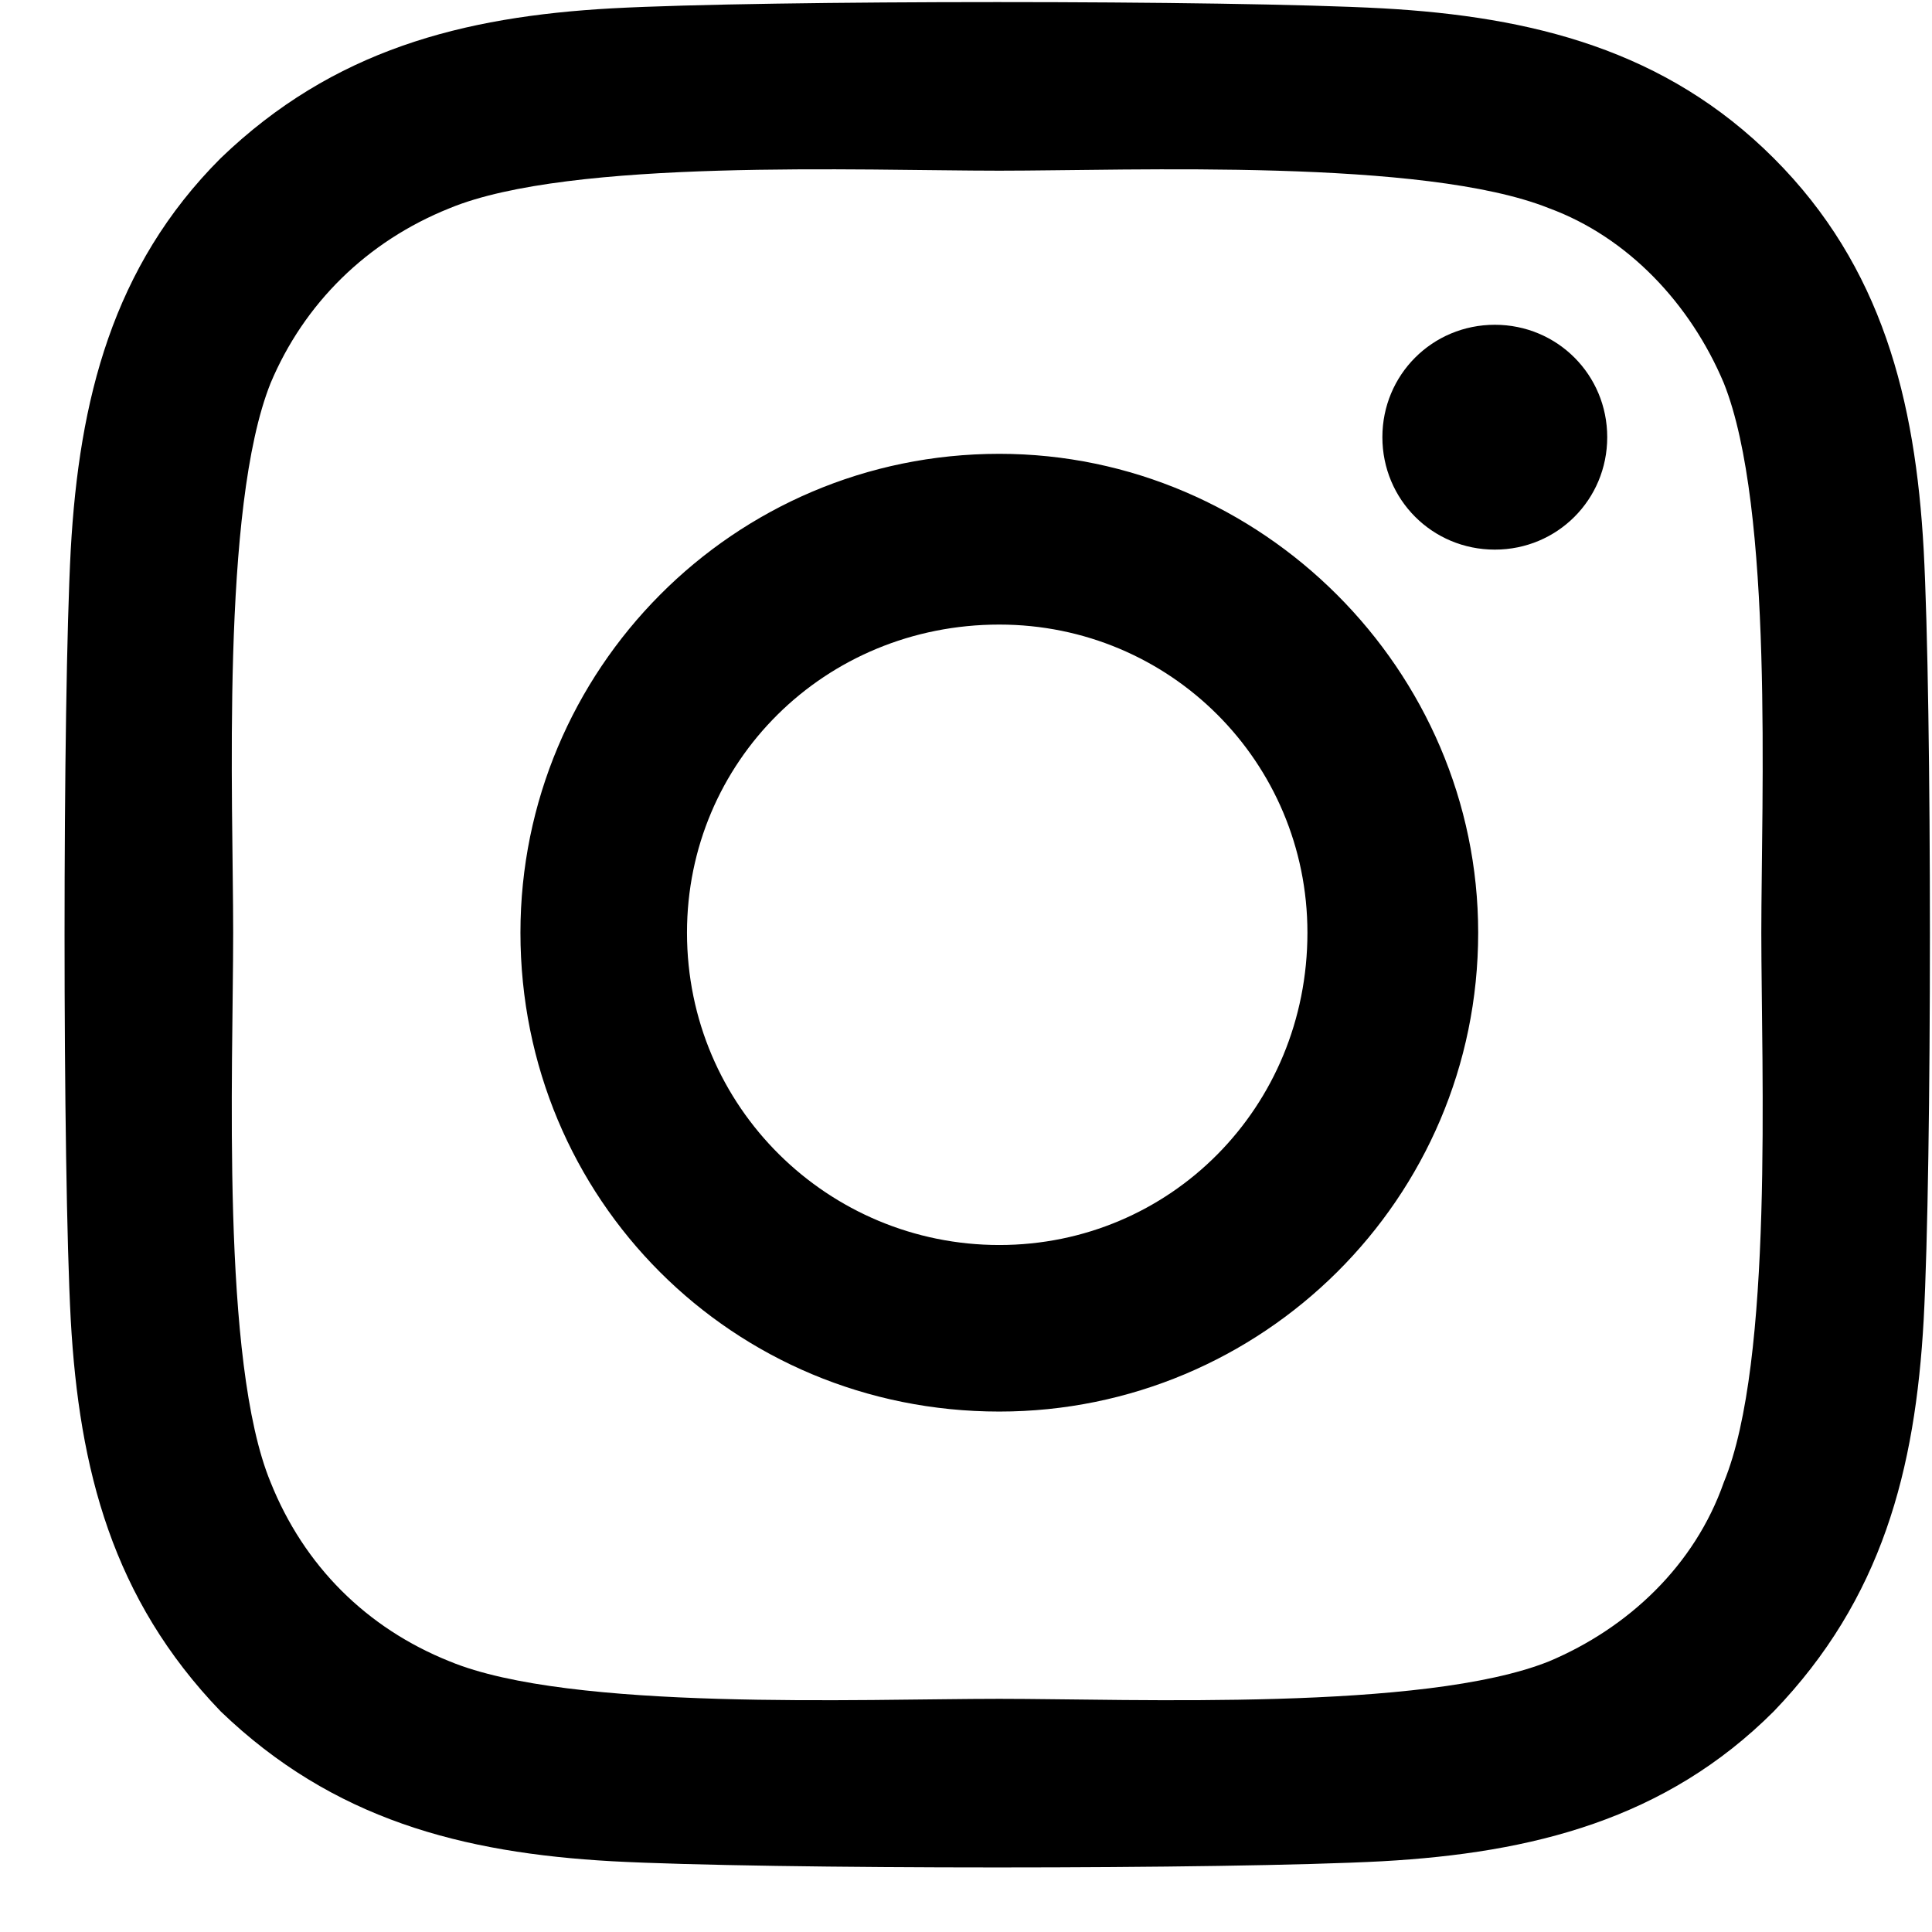
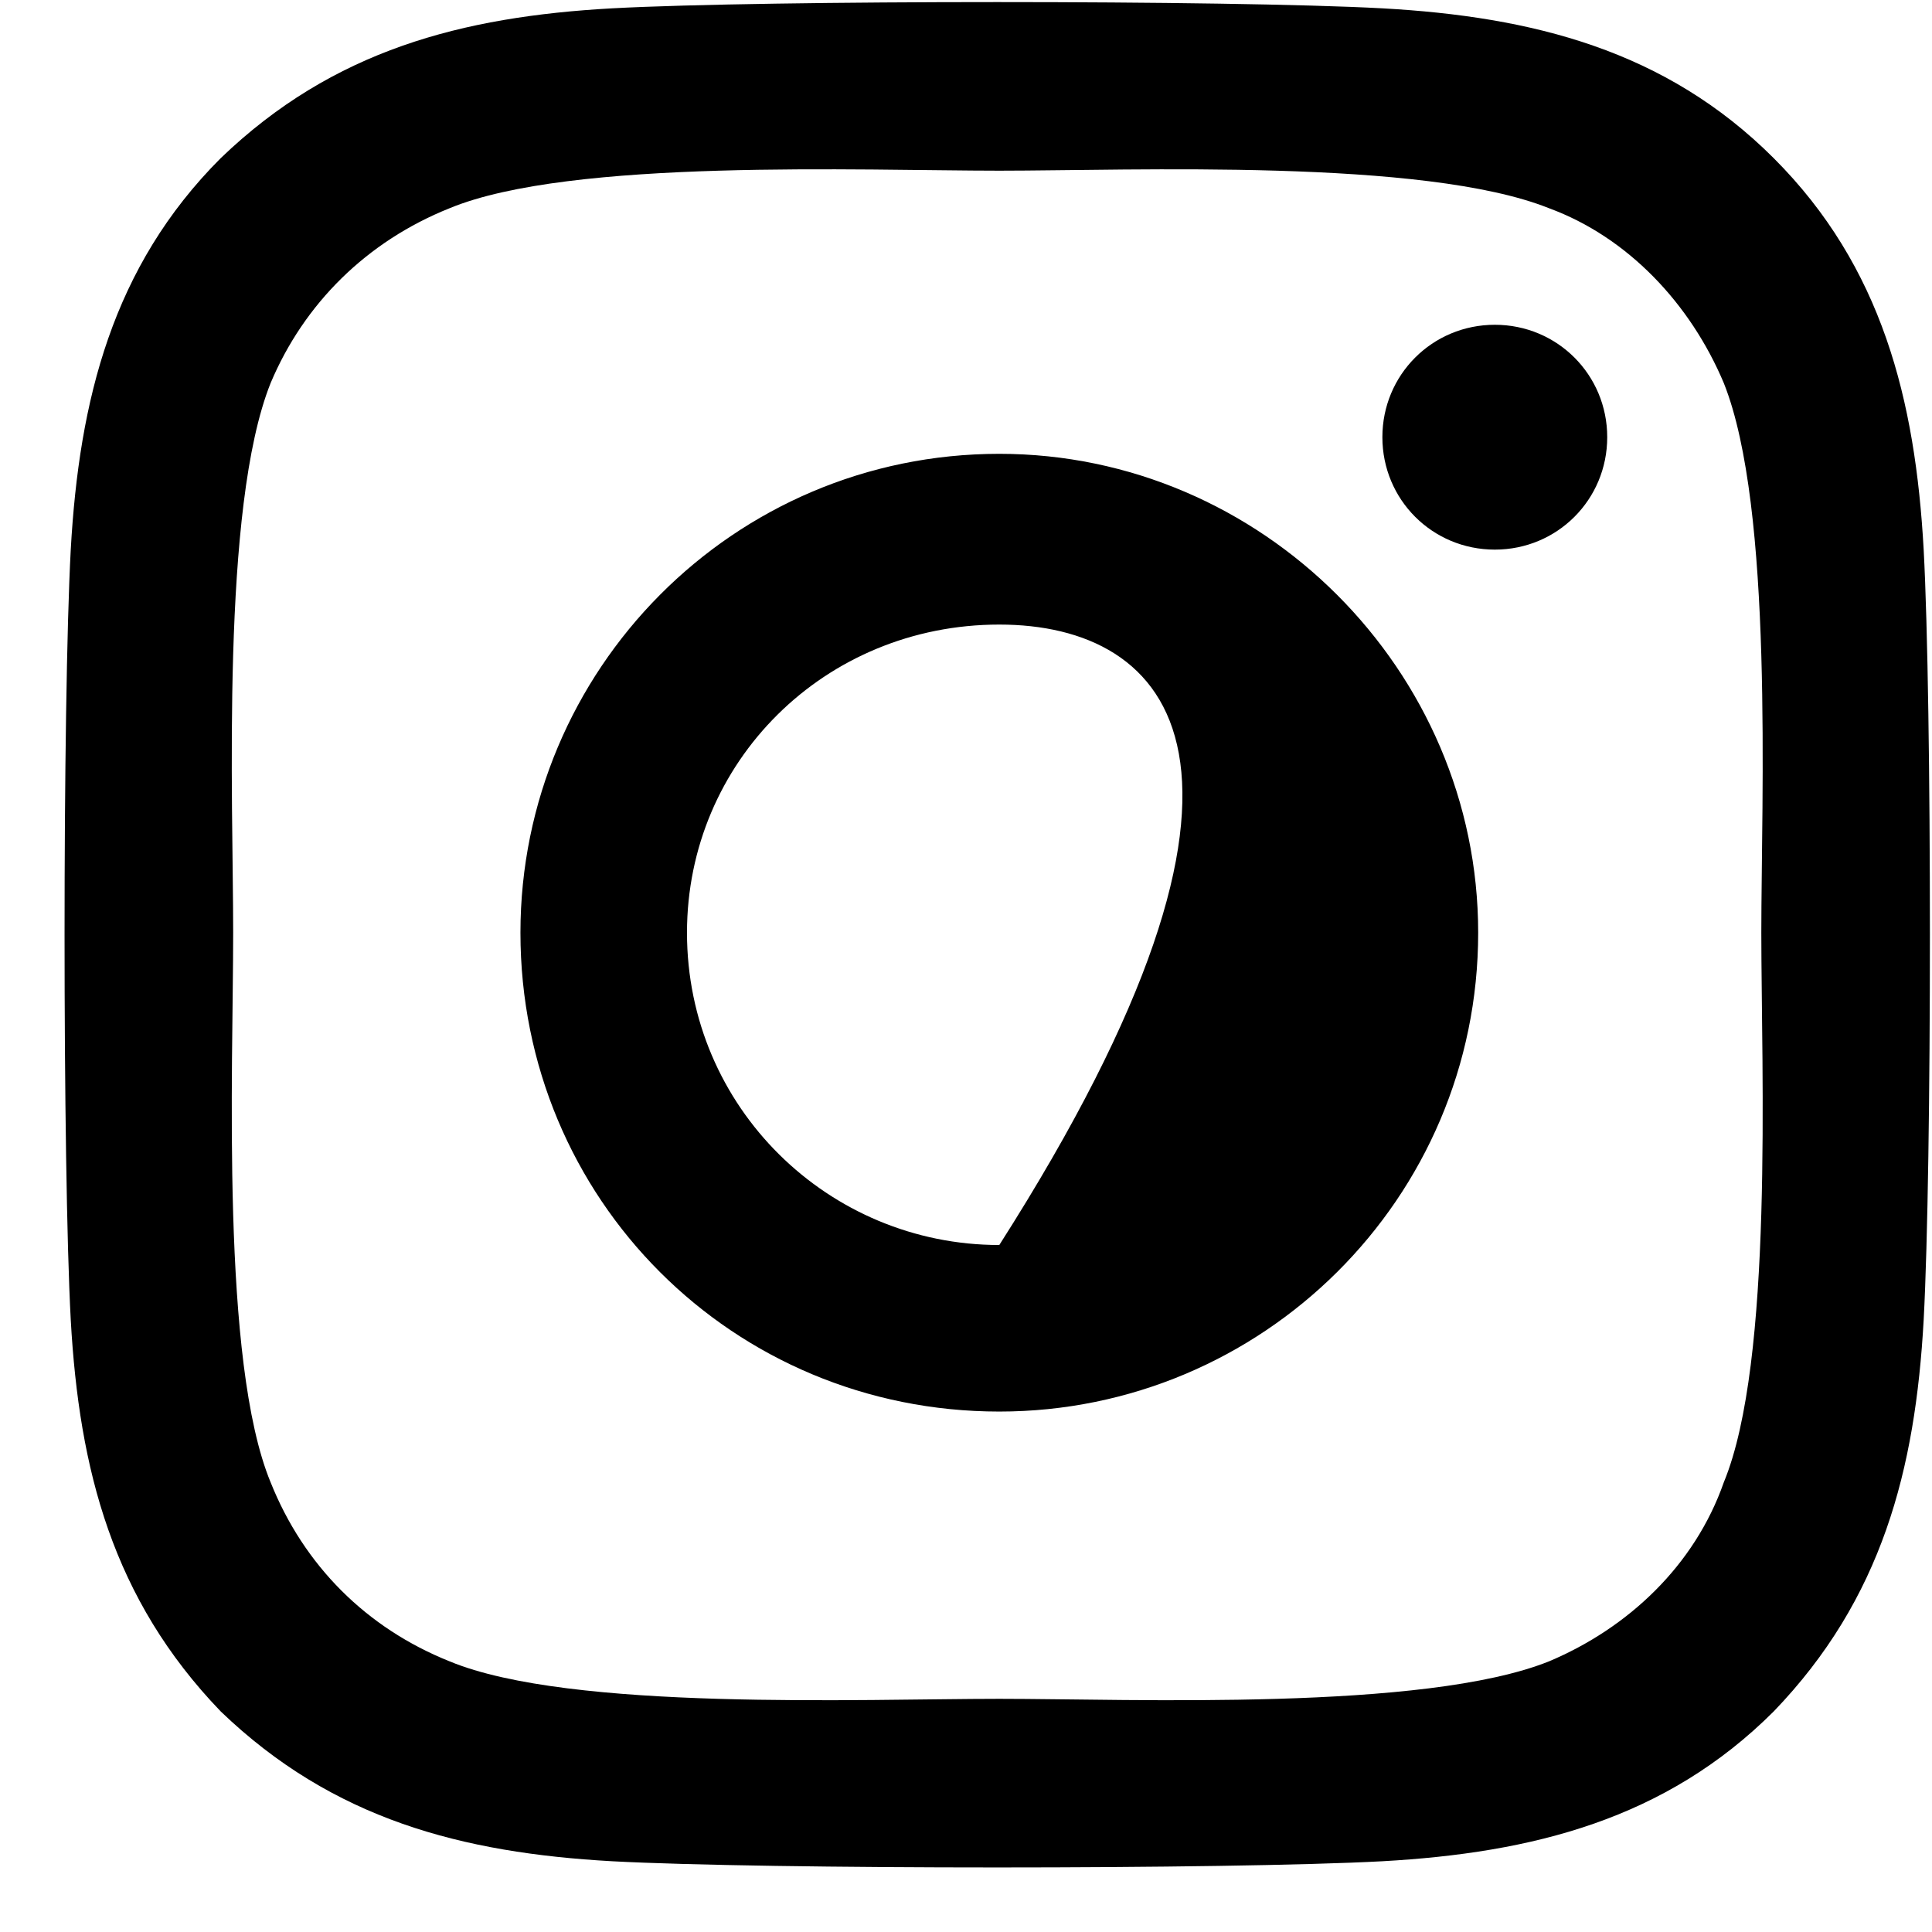
<svg xmlns="http://www.w3.org/2000/svg" width="29" height="29" viewBox="0 0 29 29" fill="none">
-   <path d="M15 6.812C18.938 6.812 22.188 10.062 22.188 14C22.188 18 18.938 21.188 15 21.188C11 21.188 7.812 18 7.812 14C7.812 10.062 11 6.812 15 6.812ZM15 18.688C17.562 18.688 19.625 16.625 19.625 14C19.625 11.438 17.562 9.375 15 9.375C12.375 9.375 10.312 11.438 10.312 14C10.312 16.625 12.438 18.688 15 18.688ZM24.125 6.562C24.125 7.5 23.375 8.25 22.438 8.25C21.5 8.25 20.75 7.5 20.75 6.562C20.75 5.625 21.5 4.875 22.438 4.875C23.375 4.875 24.125 5.625 24.125 6.562ZM28.875 8.25C29 10.562 29 17.5 28.875 19.812C28.75 22.062 28.25 24 26.625 25.688C25 27.312 23 27.812 20.75 27.938C18.438 28.062 11.5 28.062 9.188 27.938C6.938 27.812 5 27.312 3.312 25.688C1.688 24 1.188 22.062 1.062 19.812C0.938 17.5 0.938 10.562 1.062 8.25C1.188 6 1.688 4 3.312 2.375C5 0.75 6.938 0.25 9.188 0.125C11.5 0 18.438 0 20.75 0.125C23 0.25 25 0.75 26.625 2.375C28.25 4 28.75 6 28.875 8.25ZM25.875 22.25C26.625 20.438 26.438 16.062 26.438 14C26.438 12 26.625 7.625 25.875 5.75C25.375 4.562 24.438 3.562 23.25 3.125C21.375 2.375 17 2.562 15 2.562C12.938 2.562 8.562 2.375 6.75 3.125C5.5 3.625 4.562 4.562 4.062 5.75C3.312 7.625 3.5 12 3.5 14C3.5 16.062 3.312 20.438 4.062 22.25C4.562 23.5 5.5 24.438 6.75 24.938C8.562 25.688 12.938 25.5 15 25.5C17 25.5 21.375 25.688 23.25 24.938C24.438 24.438 25.438 23.5 25.875 22.25Z" fill="black" />
+   <path d="M15 6.812C18.938 6.812 22.188 10.062 22.188 14C22.188 18 18.938 21.188 15 21.188C11 21.188 7.812 18 7.812 14C7.812 10.062 11 6.812 15 6.812ZM15 18.688C19.625 11.438 17.562 9.375 15 9.375C12.375 9.375 10.312 11.438 10.312 14C10.312 16.625 12.438 18.688 15 18.688ZM24.125 6.562C24.125 7.5 23.375 8.25 22.438 8.25C21.5 8.25 20.75 7.5 20.75 6.562C20.75 5.625 21.5 4.875 22.438 4.875C23.375 4.875 24.125 5.625 24.125 6.562ZM28.875 8.25C29 10.562 29 17.5 28.875 19.812C28.75 22.062 28.25 24 26.625 25.688C25 27.312 23 27.812 20.75 27.938C18.438 28.062 11.5 28.062 9.188 27.938C6.938 27.812 5 27.312 3.312 25.688C1.688 24 1.188 22.062 1.062 19.812C0.938 17.5 0.938 10.562 1.062 8.25C1.188 6 1.688 4 3.312 2.375C5 0.75 6.938 0.25 9.188 0.125C11.5 0 18.438 0 20.75 0.125C23 0.25 25 0.75 26.625 2.375C28.25 4 28.75 6 28.875 8.25ZM25.875 22.25C26.625 20.438 26.438 16.062 26.438 14C26.438 12 26.625 7.625 25.875 5.75C25.375 4.562 24.438 3.562 23.25 3.125C21.375 2.375 17 2.562 15 2.562C12.938 2.562 8.562 2.375 6.75 3.125C5.5 3.625 4.562 4.562 4.062 5.75C3.312 7.625 3.5 12 3.5 14C3.5 16.062 3.312 20.438 4.062 22.25C4.562 23.5 5.5 24.438 6.75 24.938C8.562 25.688 12.938 25.5 15 25.5C17 25.5 21.375 25.688 23.25 24.938C24.438 24.438 25.438 23.5 25.875 22.25Z" fill="black" />
</svg>